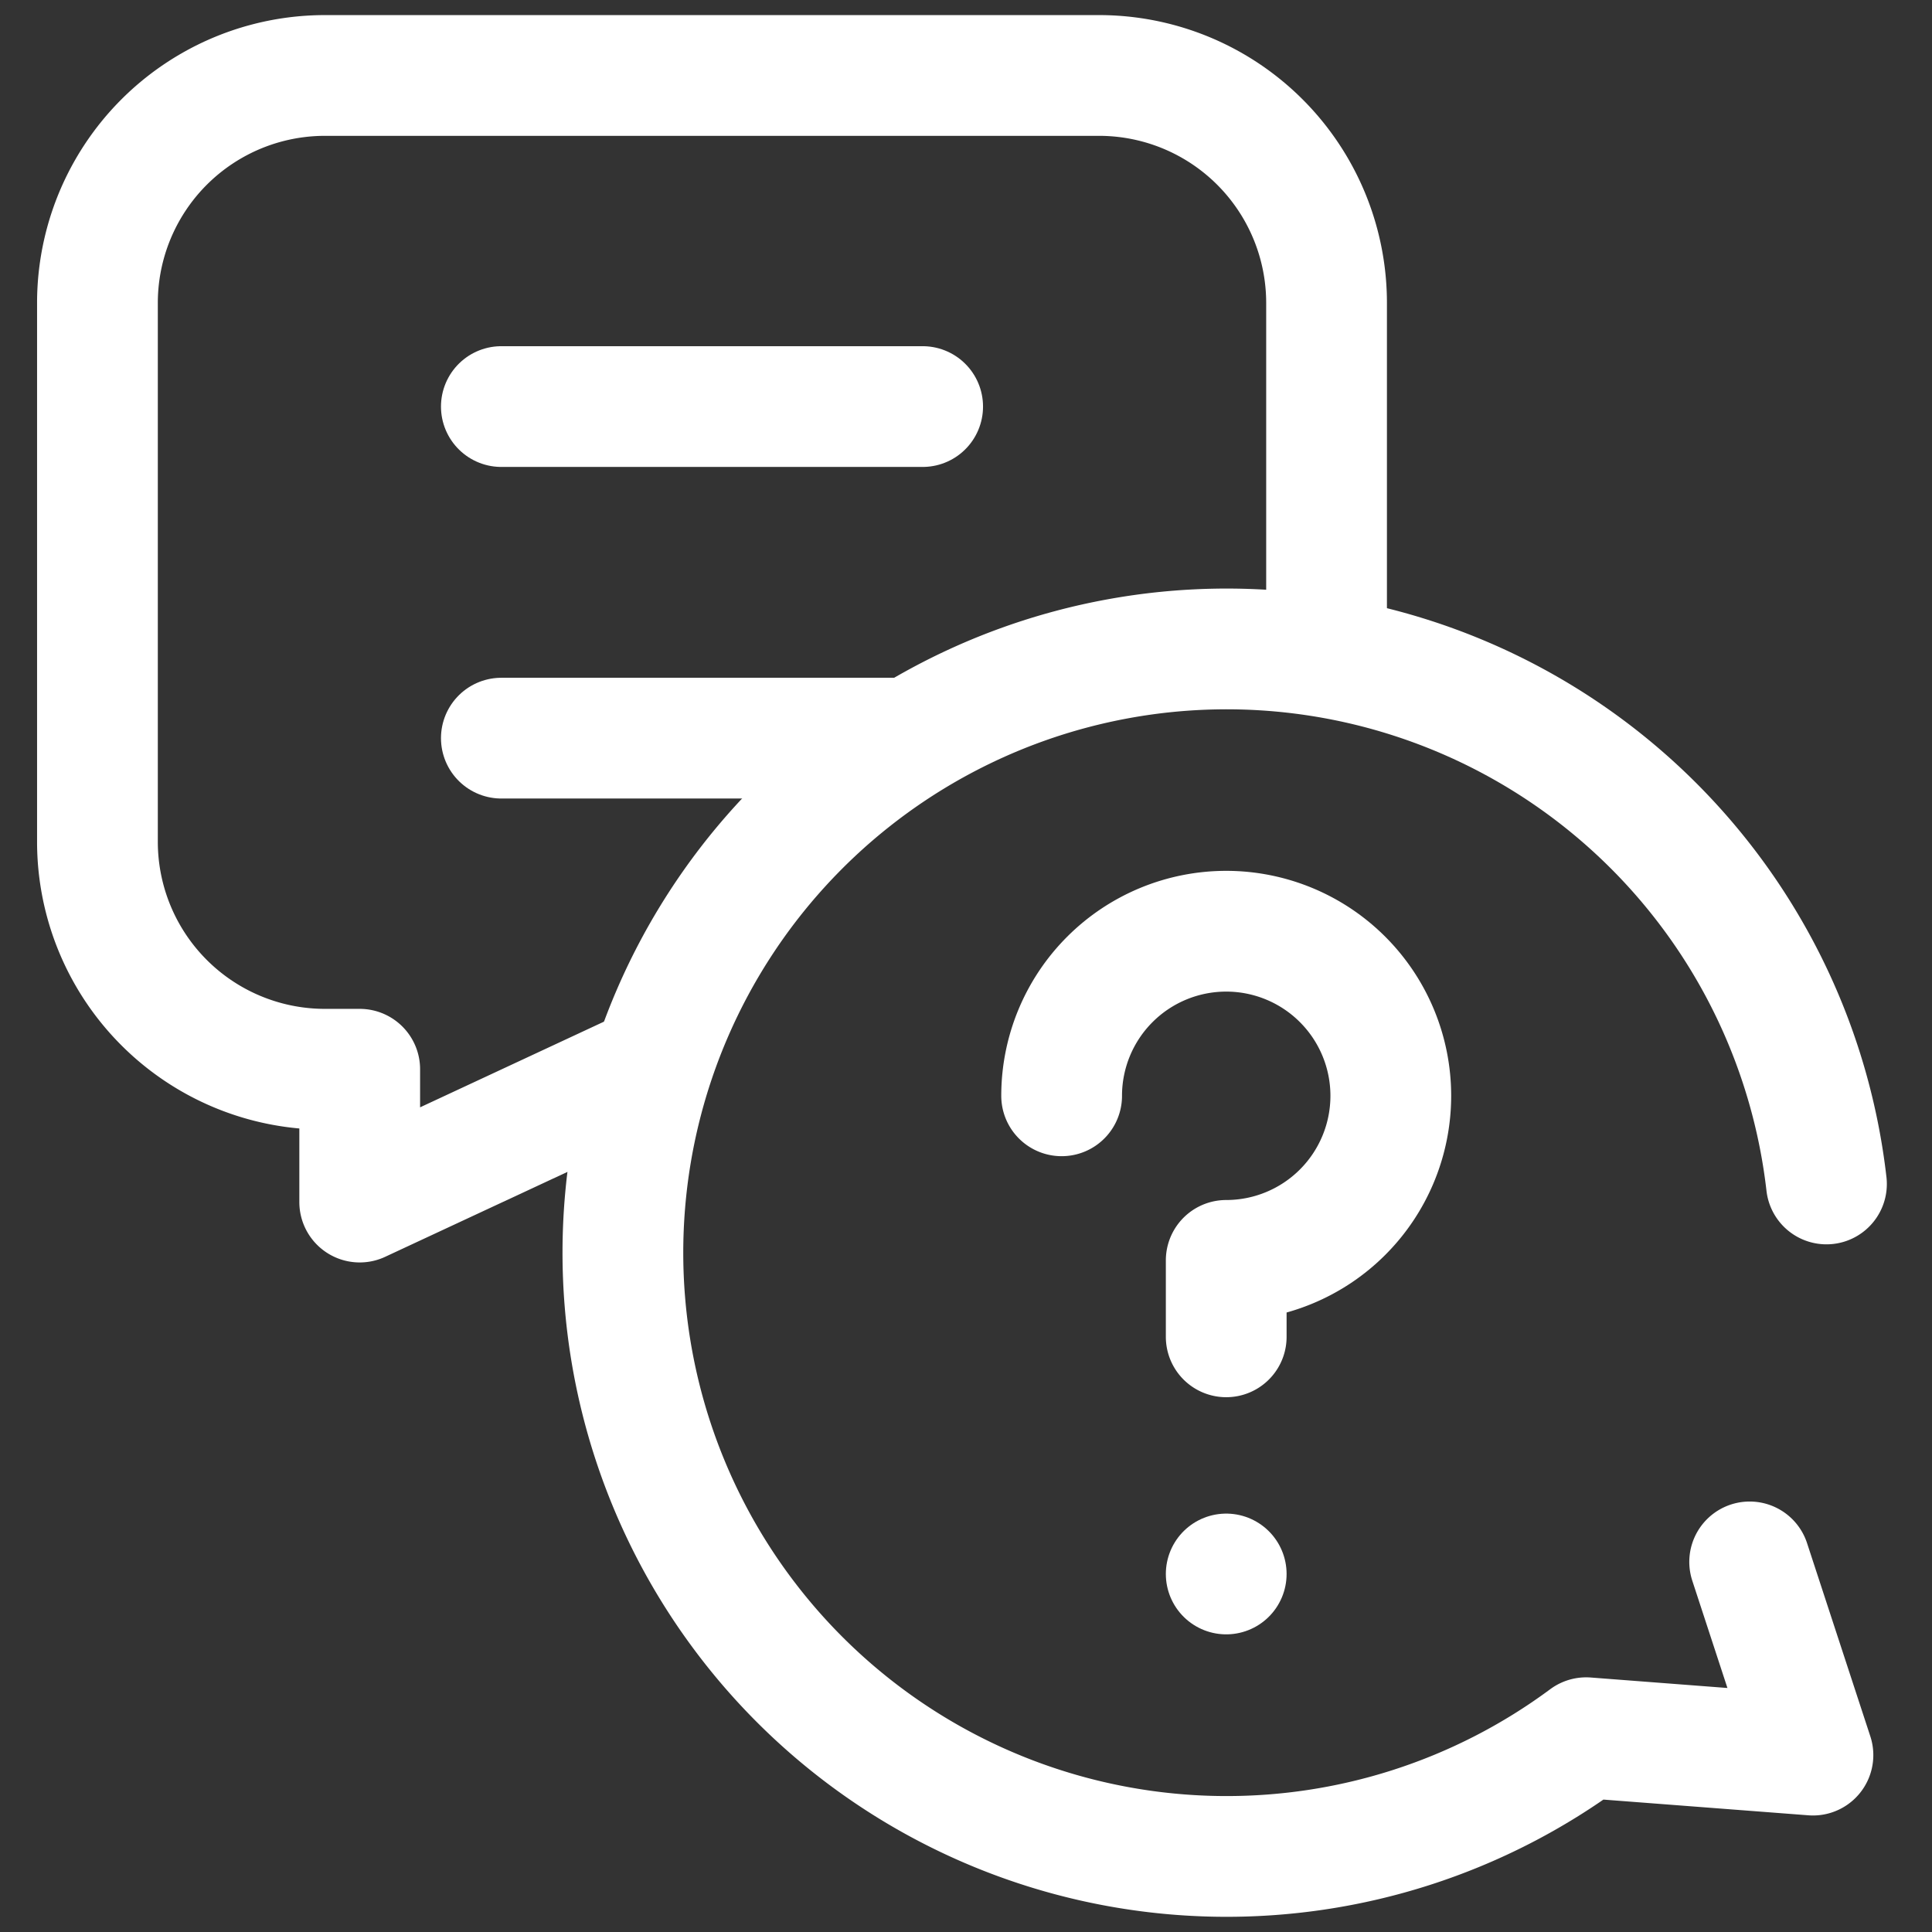
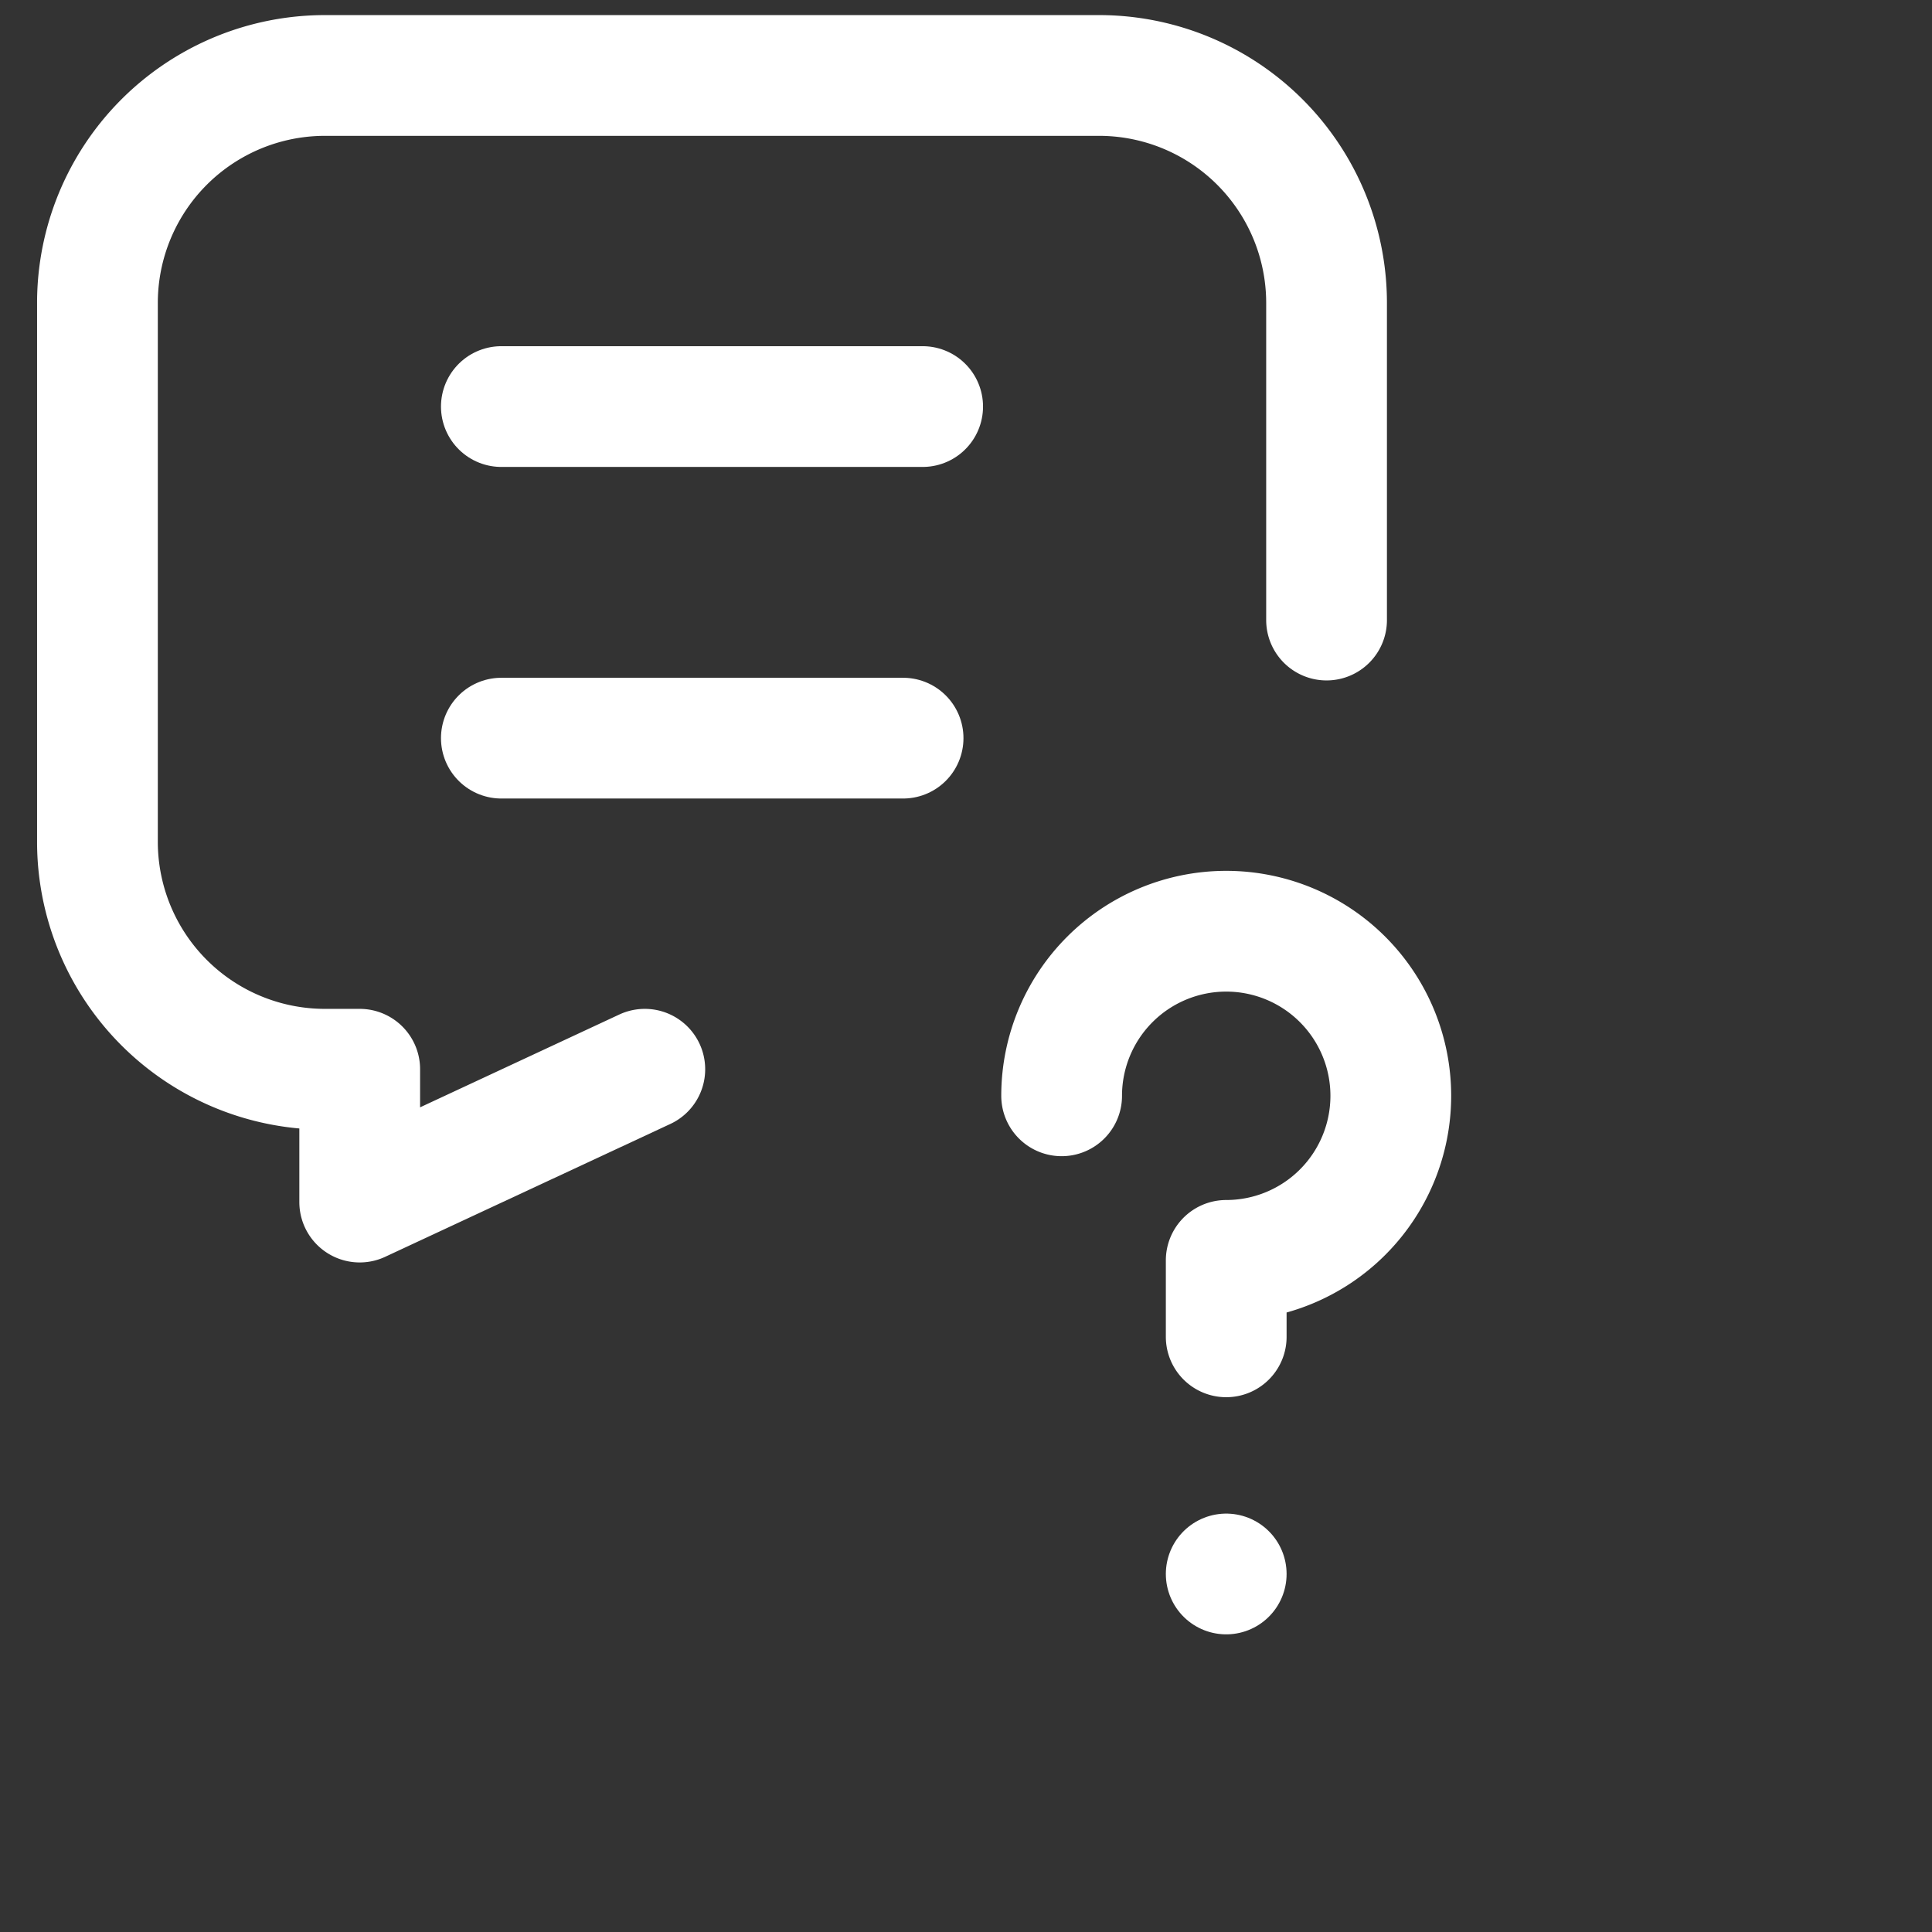
<svg xmlns="http://www.w3.org/2000/svg" width="16" height="16" viewBox="0 0 16 16">
  <rect x="0" y="0" width="16" height="16" fill="#333333" stroke="none" />
  <defs>
    <clipPath id="clip-path">
      <rect id="Rectangle_566" data-name="Rectangle 566" width="16" height="16" transform="translate(1110 908)" fill="#fff" stroke="#fff" stroke-width="1" />
    </clipPath>
  </defs>
  <g id="Mask_Group_320" data-name="Mask Group 320" transform="translate(-1110 -908)" clip-path="url(#clip-path)">
    <g id="faq" transform="translate(1110.807 908.625)">
      <g id="Group_156" data-name="Group 156" transform="translate(0)">
        <g id="Group_153" data-name="Group 153">
          <g id="Group_152" data-name="Group 152">
            <g id="Group_151" data-name="Group 151">
              <g id="Group_150" data-name="Group 150" transform="translate(3.345 2.742)">
                <line id="Line_130" data-name="Line 130" x2="3.489" fill="none" stroke="#fff" stroke-linecap="round" stroke-linejoin="round" stroke-miterlimit="10" stroke-width="1" />
                <line id="Line_131" data-name="Line 131" x2="3.327" transform="translate(0 2.746)" fill="none" stroke="#fff" stroke-linecap="round" stroke-linejoin="round" stroke-miterlimit="10" stroke-width="1" />
              </g>
              <path id="Path_344" data-name="Path 344" d="M10.914,5.057V2.43A1.884,1.884,0,0,0,9.029.547H2.62A1.884,1.884,0,0,0,.735,2.43V6.894A1.884,1.884,0,0,0,2.62,8.777h.287v1.1l2.361-1.1" transform="translate(-0.735 -0.547)" fill="none" stroke="#fff" stroke-linecap="round" stroke-linejoin="round" stroke-miterlimit="10" stroke-width="1" />
            </g>
          </g>
        </g>
        <g id="Group_155" data-name="Group 155" transform="translate(7.985 7.088)">
          <g id="Group_154" data-name="Group 154">
            <path id="Path_345" data-name="Path 345" d="M7.722,8.111A1.363,1.363,0,1,1,9.085,9.474v.633" transform="translate(-7.722 -6.749)" fill="none" stroke="#fff" stroke-linecap="round" stroke-linejoin="round" stroke-miterlimit="10" stroke-width="1" />
          </g>
          <line id="Line_132" data-name="Line 132" transform="translate(1.363 5.322)" fill="none" stroke="#fff" stroke-linecap="round" stroke-linejoin="round" stroke-miterlimit="10" stroke-width="1" />
        </g>
      </g>
-       <path id="Path_346" data-name="Path 346" d="M14.511,9.133a5,5,0,1,0-1.99,4.586l1.878.144-.524-1.6" transform="translate(-0.192 0.047)" fill="none" stroke="#fff" stroke-linecap="round" stroke-linejoin="round" stroke-miterlimit="10" stroke-width="1" />
    </g>
  </g>
</svg>